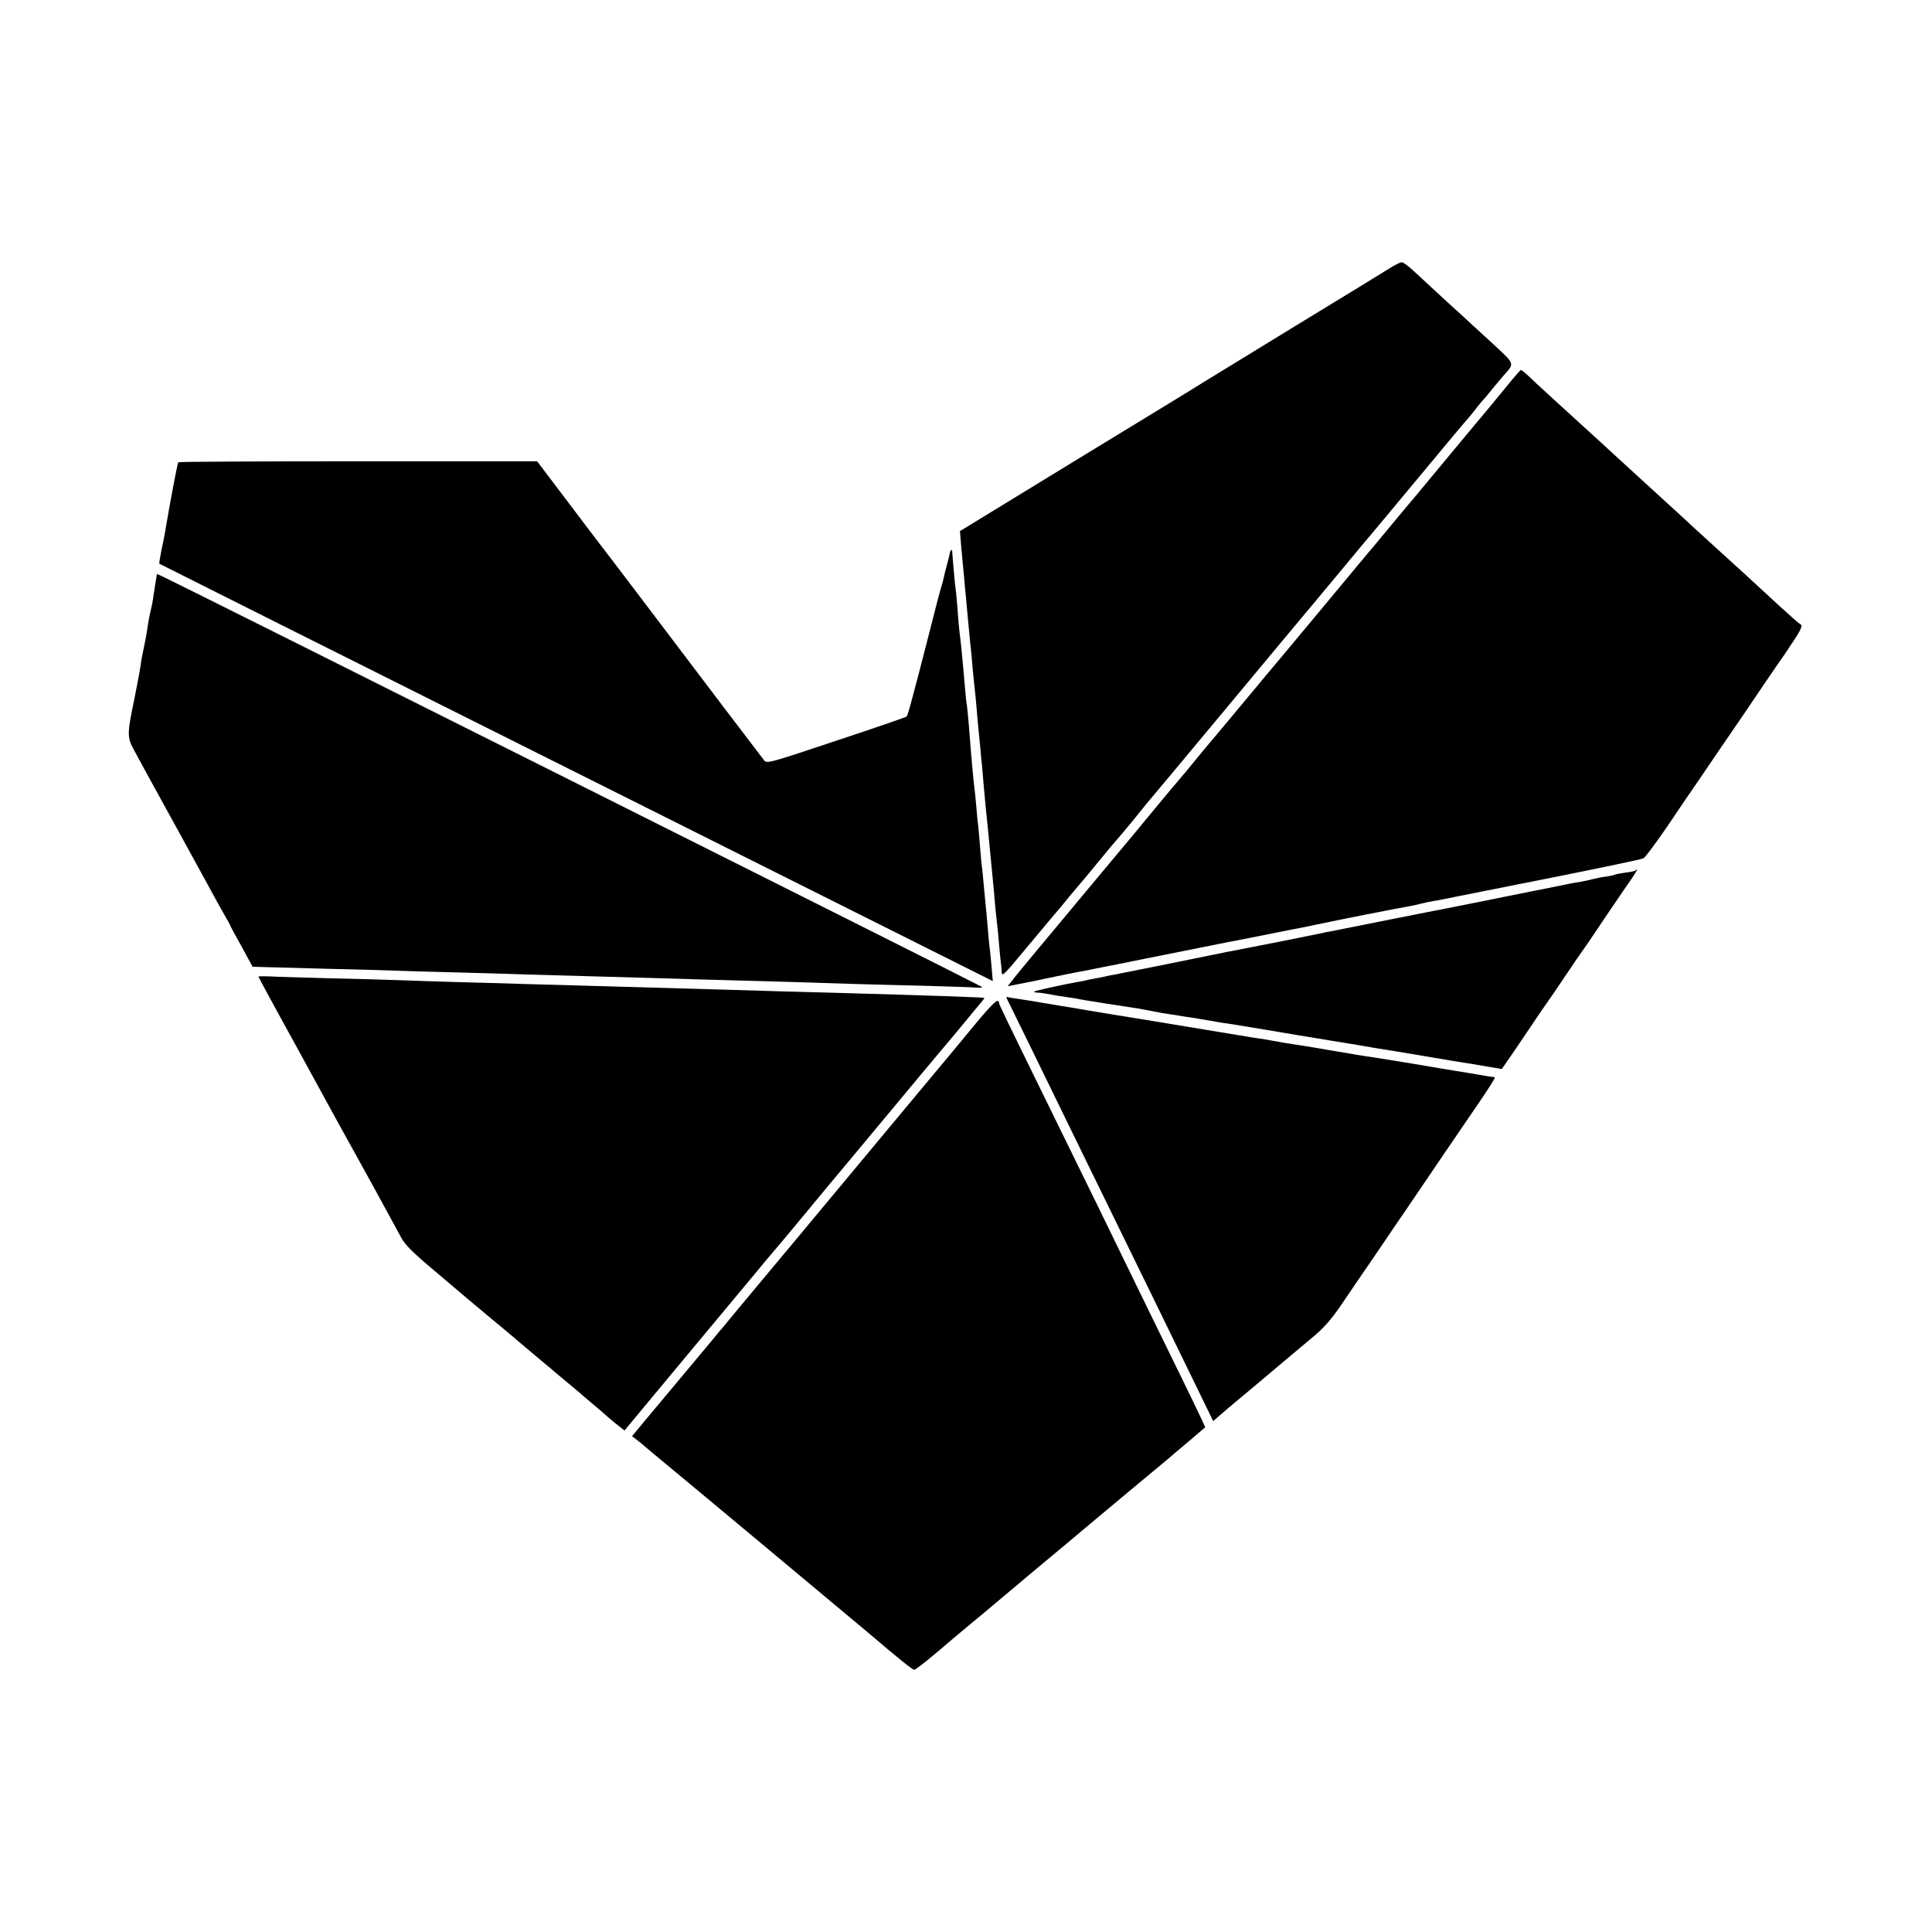
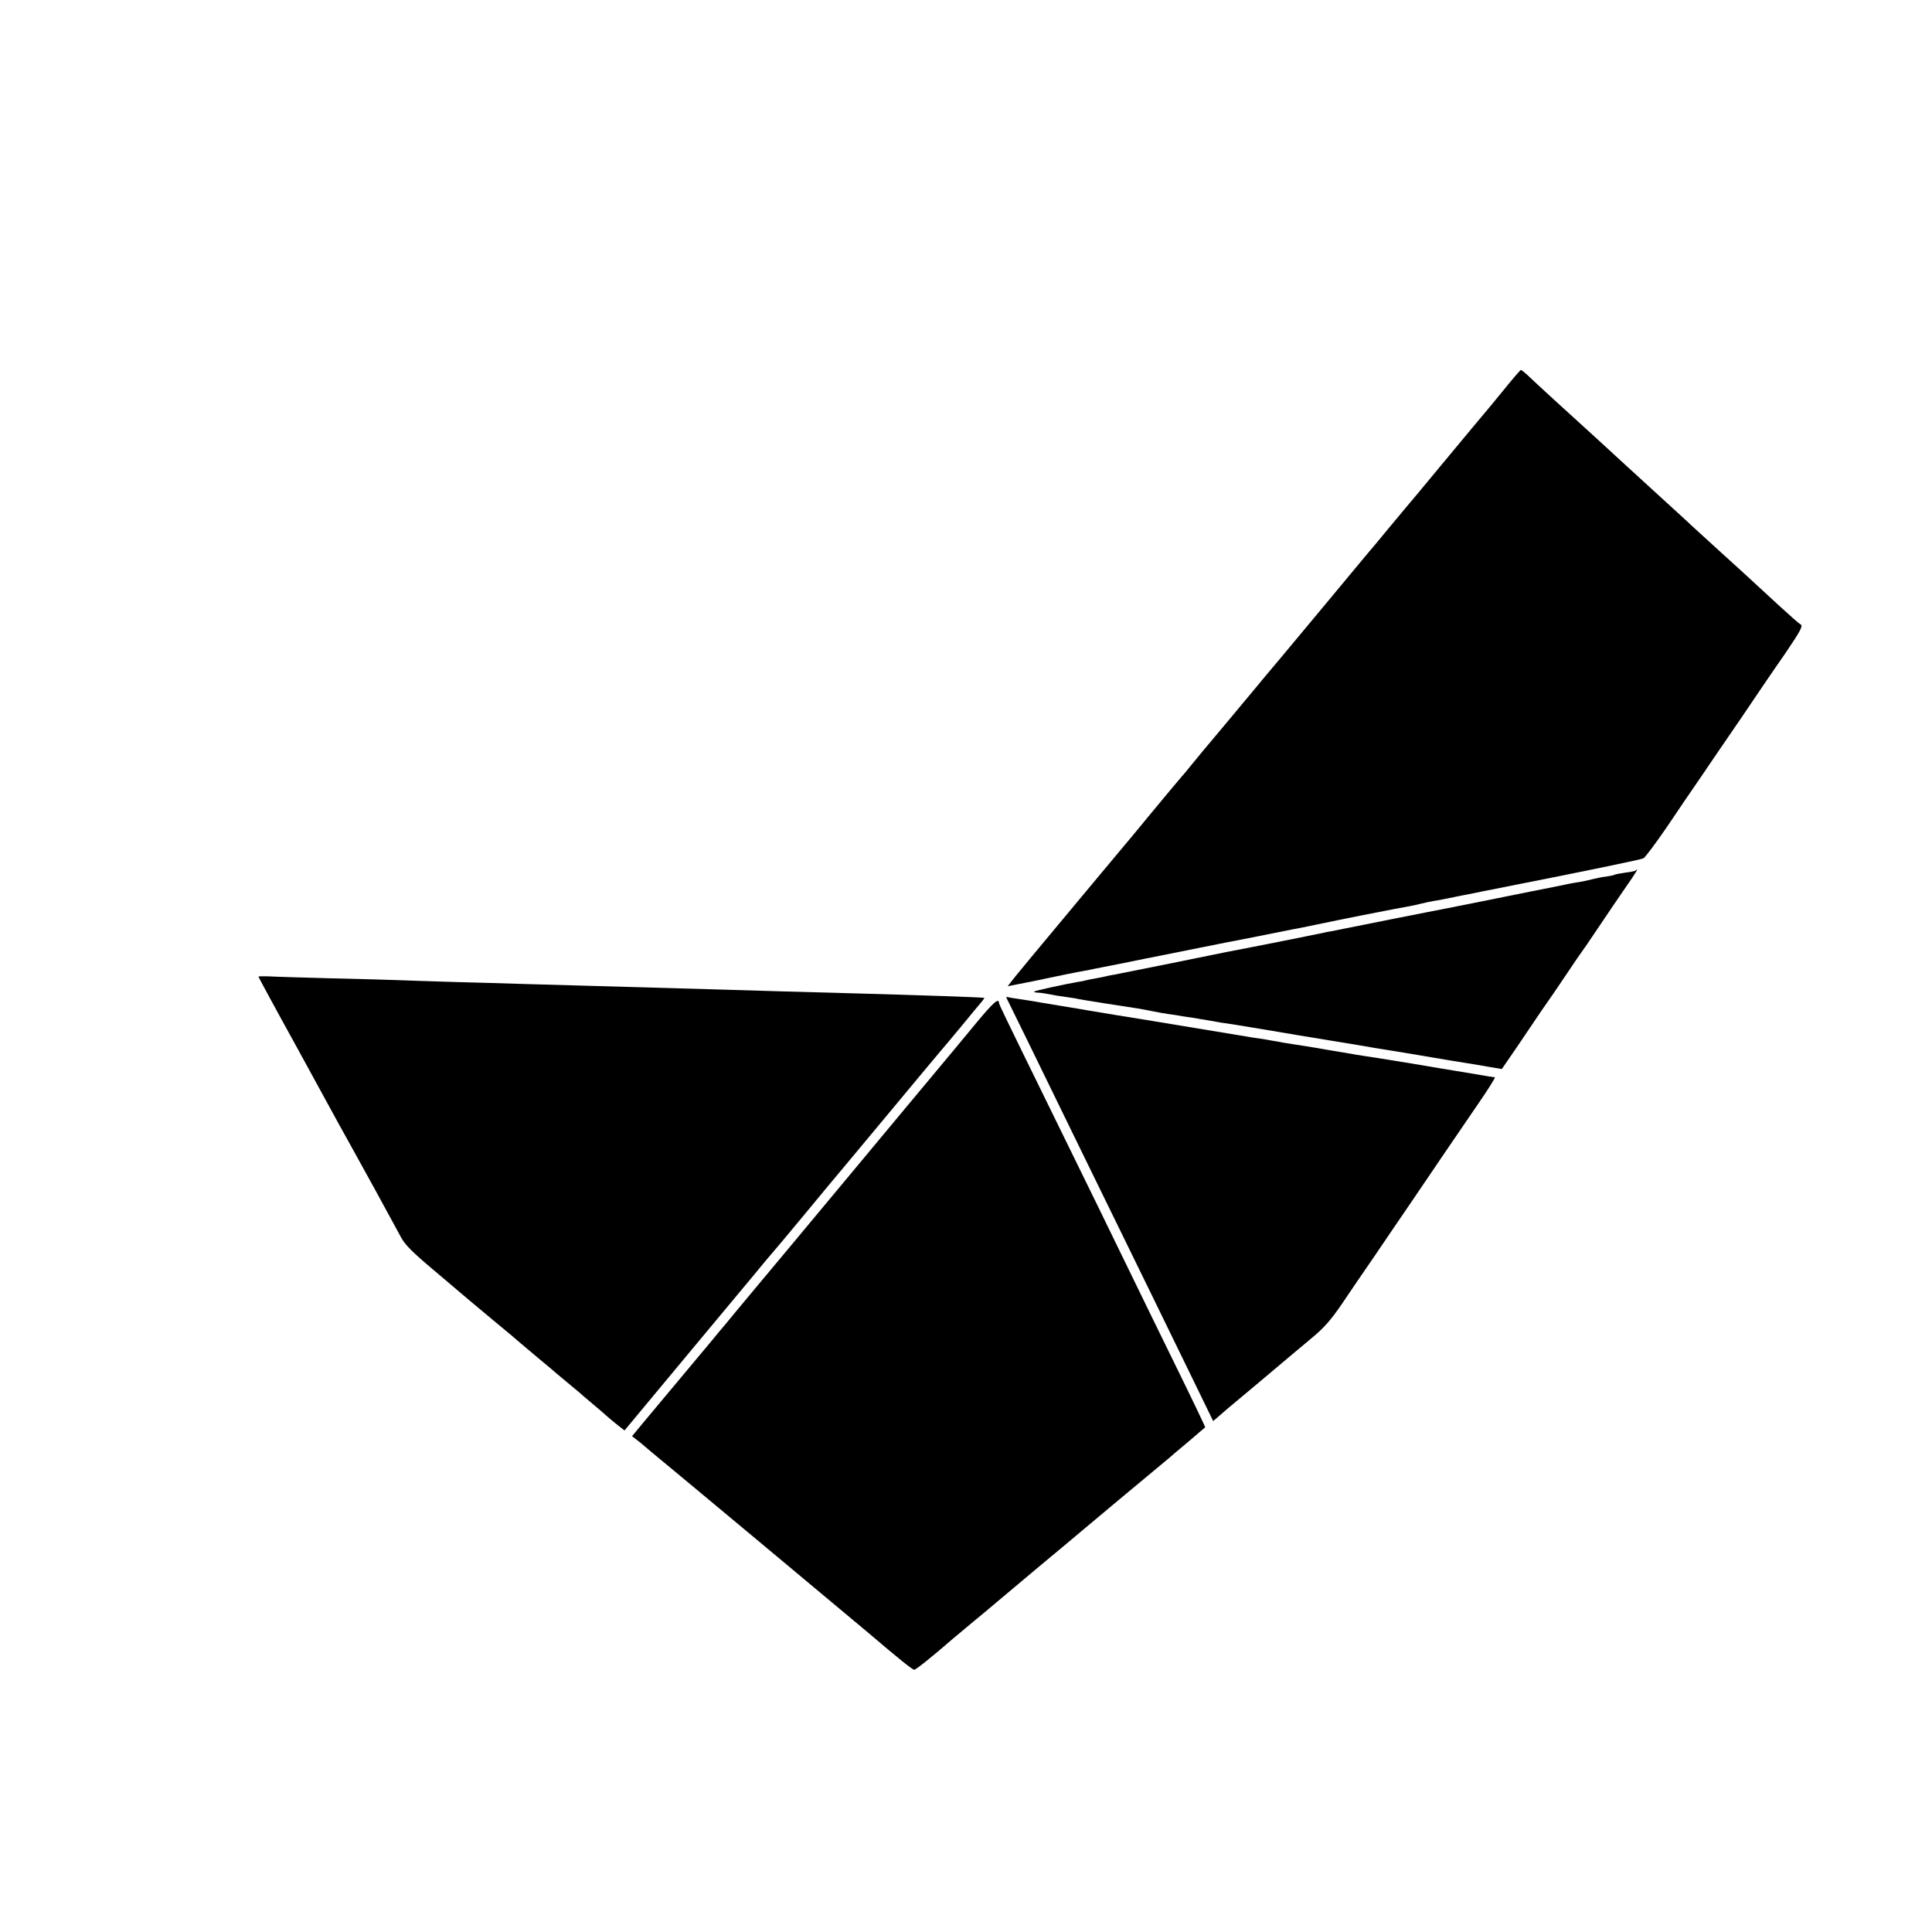
<svg xmlns="http://www.w3.org/2000/svg" version="1.0" width="1024pt" height="1024pt" viewBox="0 0 1024 1024" preserveAspectRatio="xMidYMid meet">
  <g transform="translate(0,1024) scale(0.1,-0.1)" fill="#000000" stroke="none">
-     <path d="M7370 8821 c-25 -16 -250 -154 -500 -306 -250 -153 -471 -288 -490 -300 -19 -13 -318 -195 -664 -406 l-628 -384 6 -75 c4 -41 9 -95 11 -119 3 -25 7 -74 10 -110 4 -37 8 -79 9 -96 2 -16 6 -64 10 -105 4 -41 8 -91 11 -110 2 -19 7 -69 10 -110 4 -41 8 -86 10 -100 2 -14 6 -59 10 -100 3 -41 8 -93 10 -115 2 -22 7 -71 11 -110 3 -38 7 -81 9 -95 1 -14 5 -61 9 -105 4 -44 9 -98 11 -120 10 -96 15 -144 20 -200 3 -33 10 -103 15 -155 5 -52 12 -126 15 -165 4 -38 8 -81 10 -95 2 -14 7 -65 11 -115 4 -49 9 -93 10 -97 1 -5 2 -22 3 -39 1 -28 10 -19 128 123 70 84 129 155 132 158 3 3 26 30 51 60 52 64 58 71 142 170 34 42 81 98 103 125 22 27 47 56 55 65 8 9 44 51 79 94 35 43 71 88 81 100 10 11 195 233 410 491 215 259 399 479 408 490 10 11 96 115 192 230 96 116 182 219 192 230 9 11 123 148 254 305 130 157 239 287 243 290 3 3 18 21 33 40 14 19 34 44 44 55 11 11 35 40 55 65 20 25 49 59 63 75 53 59 55 55 -55 157 -56 51 -109 100 -118 108 -9 9 -68 63 -131 120 -63 58 -140 129 -170 157 -30 29 -62 53 -70 53 -8 0 -35 -13 -60 -29z" />
    <path d="M7973 8177 c-46 -56 -94 -115 -109 -132 -40 -48 -50 -59 -229 -275 -93 -113 -172 -207 -175 -210 -3 -3 -48 -57 -100 -120 -52 -63 -99 -120 -105 -126 -5 -6 -26 -31 -46 -55 -57 -69 -344 -414 -432 -519 -44 -52 -97 -115 -117 -140 -21 -25 -100 -120 -176 -211 -77 -91 -155 -185 -174 -209 -19 -24 -39 -48 -45 -54 -9 -10 -103 -122 -143 -171 -10 -11 -37 -45 -62 -75 -25 -30 -53 -64 -62 -75 -9 -11 -126 -150 -259 -310 -132 -159 -258 -310 -279 -335 -21 -25 -56 -68 -79 -96 l-40 -51 92 18 c51 10 101 20 112 23 60 13 174 36 200 40 17 3 41 8 55 11 14 3 36 7 50 10 46 9 74 14 230 46 179 36 171 34 270 54 41 8 86 17 100 20 14 3 36 7 50 10 14 2 93 18 175 34 83 17 161 32 175 35 14 2 68 13 120 24 131 28 447 90 490 97 19 3 51 10 70 15 19 5 49 11 65 14 17 2 77 14 135 26 58 11 116 23 130 26 573 113 838 168 851 175 9 5 65 80 124 166 58 87 139 205 179 263 39 58 136 200 215 315 78 116 182 269 232 340 86 127 98 150 80 157 -5 2 -57 48 -117 103 -138 128 -216 199 -333 305 -51 47 -108 99 -126 115 -17 17 -74 68 -125 115 -101 92 -101 92 -246 225 -119 109 -131 121 -180 165 -83 75 -291 265 -318 292 -17 15 -32 28 -35 27 -3 0 -43 -46 -88 -102z" />
-     <path d="M945 7790 c-5 -9 -42 -202 -71 -375 -3 -16 -11 -59 -19 -95 -7 -36 -12 -66 -10 -68 1 -1 996 -500 2210 -1107 l2207 -1105 -7 82 c-4 46 -9 90 -10 99 -2 8 -6 55 -10 105 -4 49 -9 103 -11 119 -2 17 -6 64 -10 105 -3 41 -8 82 -9 91 -2 8 -6 55 -10 105 -4 49 -8 100 -10 114 -2 14 -7 59 -10 100 -3 41 -8 86 -10 100 -5 38 -17 165 -29 325 -4 50 -9 101 -11 115 -3 14 -7 54 -10 90 -3 36 -8 88 -10 115 -3 28 -7 75 -10 105 -3 30 -8 69 -10 86 -2 17 -7 70 -10 118 -4 48 -8 95 -10 104 -3 16 -17 174 -18 199 0 15 -10 8 -13 -10 -1 -7 -7 -32 -14 -57 -7 -25 -14 -53 -16 -64 -2 -10 -8 -33 -13 -50 -6 -17 -38 -139 -71 -271 -83 -323 -108 -417 -115 -423 -3 -3 -170 -61 -373 -128 -353 -118 -368 -122 -382 -104 -18 23 -352 462 -645 850 -119 157 -227 299 -240 315 -28 37 -74 97 -212 280 l-106 140 -949 0 c-523 0 -951 -2 -953 -5z" />
-     <path d="M825 7157 c-4 -23 -9 -58 -12 -77 -2 -19 -8 -51 -13 -70 -5 -19 -11 -53 -15 -75 -6 -42 -11 -73 -20 -115 -12 -56 -16 -77 -21 -115 -3 -22 -17 -94 -30 -160 -42 -204 -42 -211 2 -291 20 -38 111 -204 202 -369 91 -165 180 -329 200 -365 19 -36 50 -91 68 -123 19 -32 34 -60 34 -62 0 -2 27 -52 60 -111 l59 -108 73 -2 c40 -1 190 -5 333 -9 143 -3 305 -8 360 -10 55 -2 197 -6 315 -9 118 -3 285 -8 370 -11 85 -2 247 -7 360 -10 113 -3 273 -8 355 -10 83 -3 238 -7 345 -10 297 -8 521 -15 670 -20 74 -2 248 -7 385 -10 138 -4 263 -8 278 -10 16 -1 25 1 20 5 -7 7 -4253 2134 -4334 2171 l-37 17 -7 -41z" />
    <path d="M8669 5626 c-3 -3 -27 -8 -54 -11 -28 -4 -53 -9 -57 -11 -4 -3 -24 -7 -45 -10 -21 -2 -53 -9 -73 -14 -19 -5 -51 -12 -70 -15 -35 -5 -64 -11 -110 -21 -14 -3 -36 -7 -50 -10 -14 -2 -135 -27 -270 -54 -135 -27 -256 -51 -270 -54 -14 -2 -151 -30 -305 -60 -154 -31 -293 -59 -310 -62 -16 -2 -37 -7 -45 -9 -12 -3 -367 -74 -510 -101 -14 -3 -146 -30 -295 -60 -148 -30 -283 -57 -300 -60 -16 -2 -37 -7 -45 -9 -8 -2 -31 -7 -50 -10 -19 -3 -42 -8 -50 -10 -8 -2 -28 -7 -45 -9 -71 -12 -229 -47 -233 -51 -3 -3 3 -5 14 -6 10 0 28 -2 39 -4 63 -12 84 -15 120 -20 22 -3 49 -7 60 -10 18 -4 233 -38 315 -50 19 -3 55 -10 80 -15 25 -5 63 -12 85 -15 22 -3 51 -7 65 -10 14 -2 41 -7 60 -9 19 -3 62 -11 95 -16 33 -6 71 -13 85 -14 24 -3 256 -42 310 -51 14 -3 120 -20 235 -39 116 -19 226 -37 245 -41 19 -3 89 -14 155 -25 66 -11 132 -22 148 -25 53 -9 142 -24 182 -30 22 -3 73 -12 113 -19 l72 -12 79 115 c43 64 101 150 129 191 29 41 55 80 59 85 4 6 40 58 78 115 39 58 72 107 75 110 3 3 43 61 89 130 46 69 113 167 148 218 55 78 72 108 52 88z" />
    <path d="M1370 5063 c0 -2 89 -167 199 -366 109 -199 212 -387 228 -417 17 -30 39 -71 50 -90 56 -100 219 -397 278 -507 21 -40 60 -79 168 -170 77 -65 145 -123 151 -128 6 -6 79 -66 161 -135 83 -68 152 -127 155 -130 3 -3 46 -39 95 -80 50 -41 92 -77 95 -80 3 -3 30 -25 60 -50 30 -25 57 -47 60 -50 3 -3 34 -30 70 -60 36 -30 67 -57 70 -60 3 -3 26 -23 52 -44 l48 -38 23 28 c13 16 165 198 336 404 172 206 320 384 329 395 9 11 37 45 62 75 25 30 48 57 51 60 3 3 65 77 138 165 73 88 140 169 149 180 10 11 141 169 292 350 151 182 284 341 296 355 12 14 61 72 109 130 47 58 95 115 106 128 10 12 18 23 16 23 -4 3 -362 15 -692 24 -237 6 -537 15 -700 20 -203 6 -458 13 -705 20 -113 3 -272 8 -355 10 -82 3 -240 7 -350 10 -110 3 -247 8 -305 10 -58 2 -223 7 -367 10 -144 4 -287 8 -318 10 -30 1 -55 1 -55 -2z" />
    <path d="M5339 4942 c9 -17 150 -306 331 -677 54 -110 150 -308 215 -440 152 -310 300 -614 436 -893 l109 -224 28 24 c15 13 38 33 52 45 14 12 88 74 165 138 77 65 151 127 165 139 14 12 64 54 111 93 68 56 103 97 160 180 40 59 119 176 176 258 56 83 136 200 177 260 123 182 273 402 373 548 52 75 90 137 86 137 -4 0 -48 7 -98 16 -49 8 -101 17 -115 19 -14 2 -110 18 -215 36 -196 32 -203 33 -270 43 -22 3 -49 8 -60 10 -11 2 -65 11 -120 20 -55 10 -111 19 -124 21 -13 2 -43 7 -65 10 -23 4 -48 8 -56 9 -8 2 -31 6 -50 9 -19 4 -51 9 -70 12 -19 2 -46 7 -60 9 -14 3 -41 7 -60 10 -32 5 -406 67 -490 81 -19 3 -89 14 -155 25 -66 11 -131 22 -145 24 -14 3 -83 14 -155 26 -71 12 -141 23 -155 26 -14 2 -43 7 -65 10 -22 3 -46 7 -53 9 -9 3 -10 0 -3 -13z" />
    <path d="M5175 4819 c-55 -67 -107 -129 -115 -139 -8 -10 -33 -39 -55 -66 -22 -26 -67 -80 -100 -120 -33 -39 -76 -91 -96 -115 -82 -98 -612 -736 -632 -759 -12 -14 -87 -104 -167 -200 -80 -96 -155 -186 -166 -200 -12 -14 -46 -54 -75 -90 -53 -63 -179 -214 -341 -408 l-78 -94 27 -21 c16 -12 33 -26 39 -32 6 -5 28 -24 50 -42 40 -32 1075 -895 1130 -942 175 -149 240 -201 250 -201 8 0 95 69 204 164 14 12 66 55 115 96 50 41 101 84 115 96 14 12 115 97 225 189 110 91 211 176 225 188 20 17 393 329 465 388 11 10 58 50 105 89 47 40 86 74 88 75 1 1 -68 146 -154 321 -86 175 -191 391 -234 479 -89 184 -240 493 -430 880 -254 518 -274 560 -275 569 -1 29 -30 3 -120 -105z" />
  </g>
</svg>